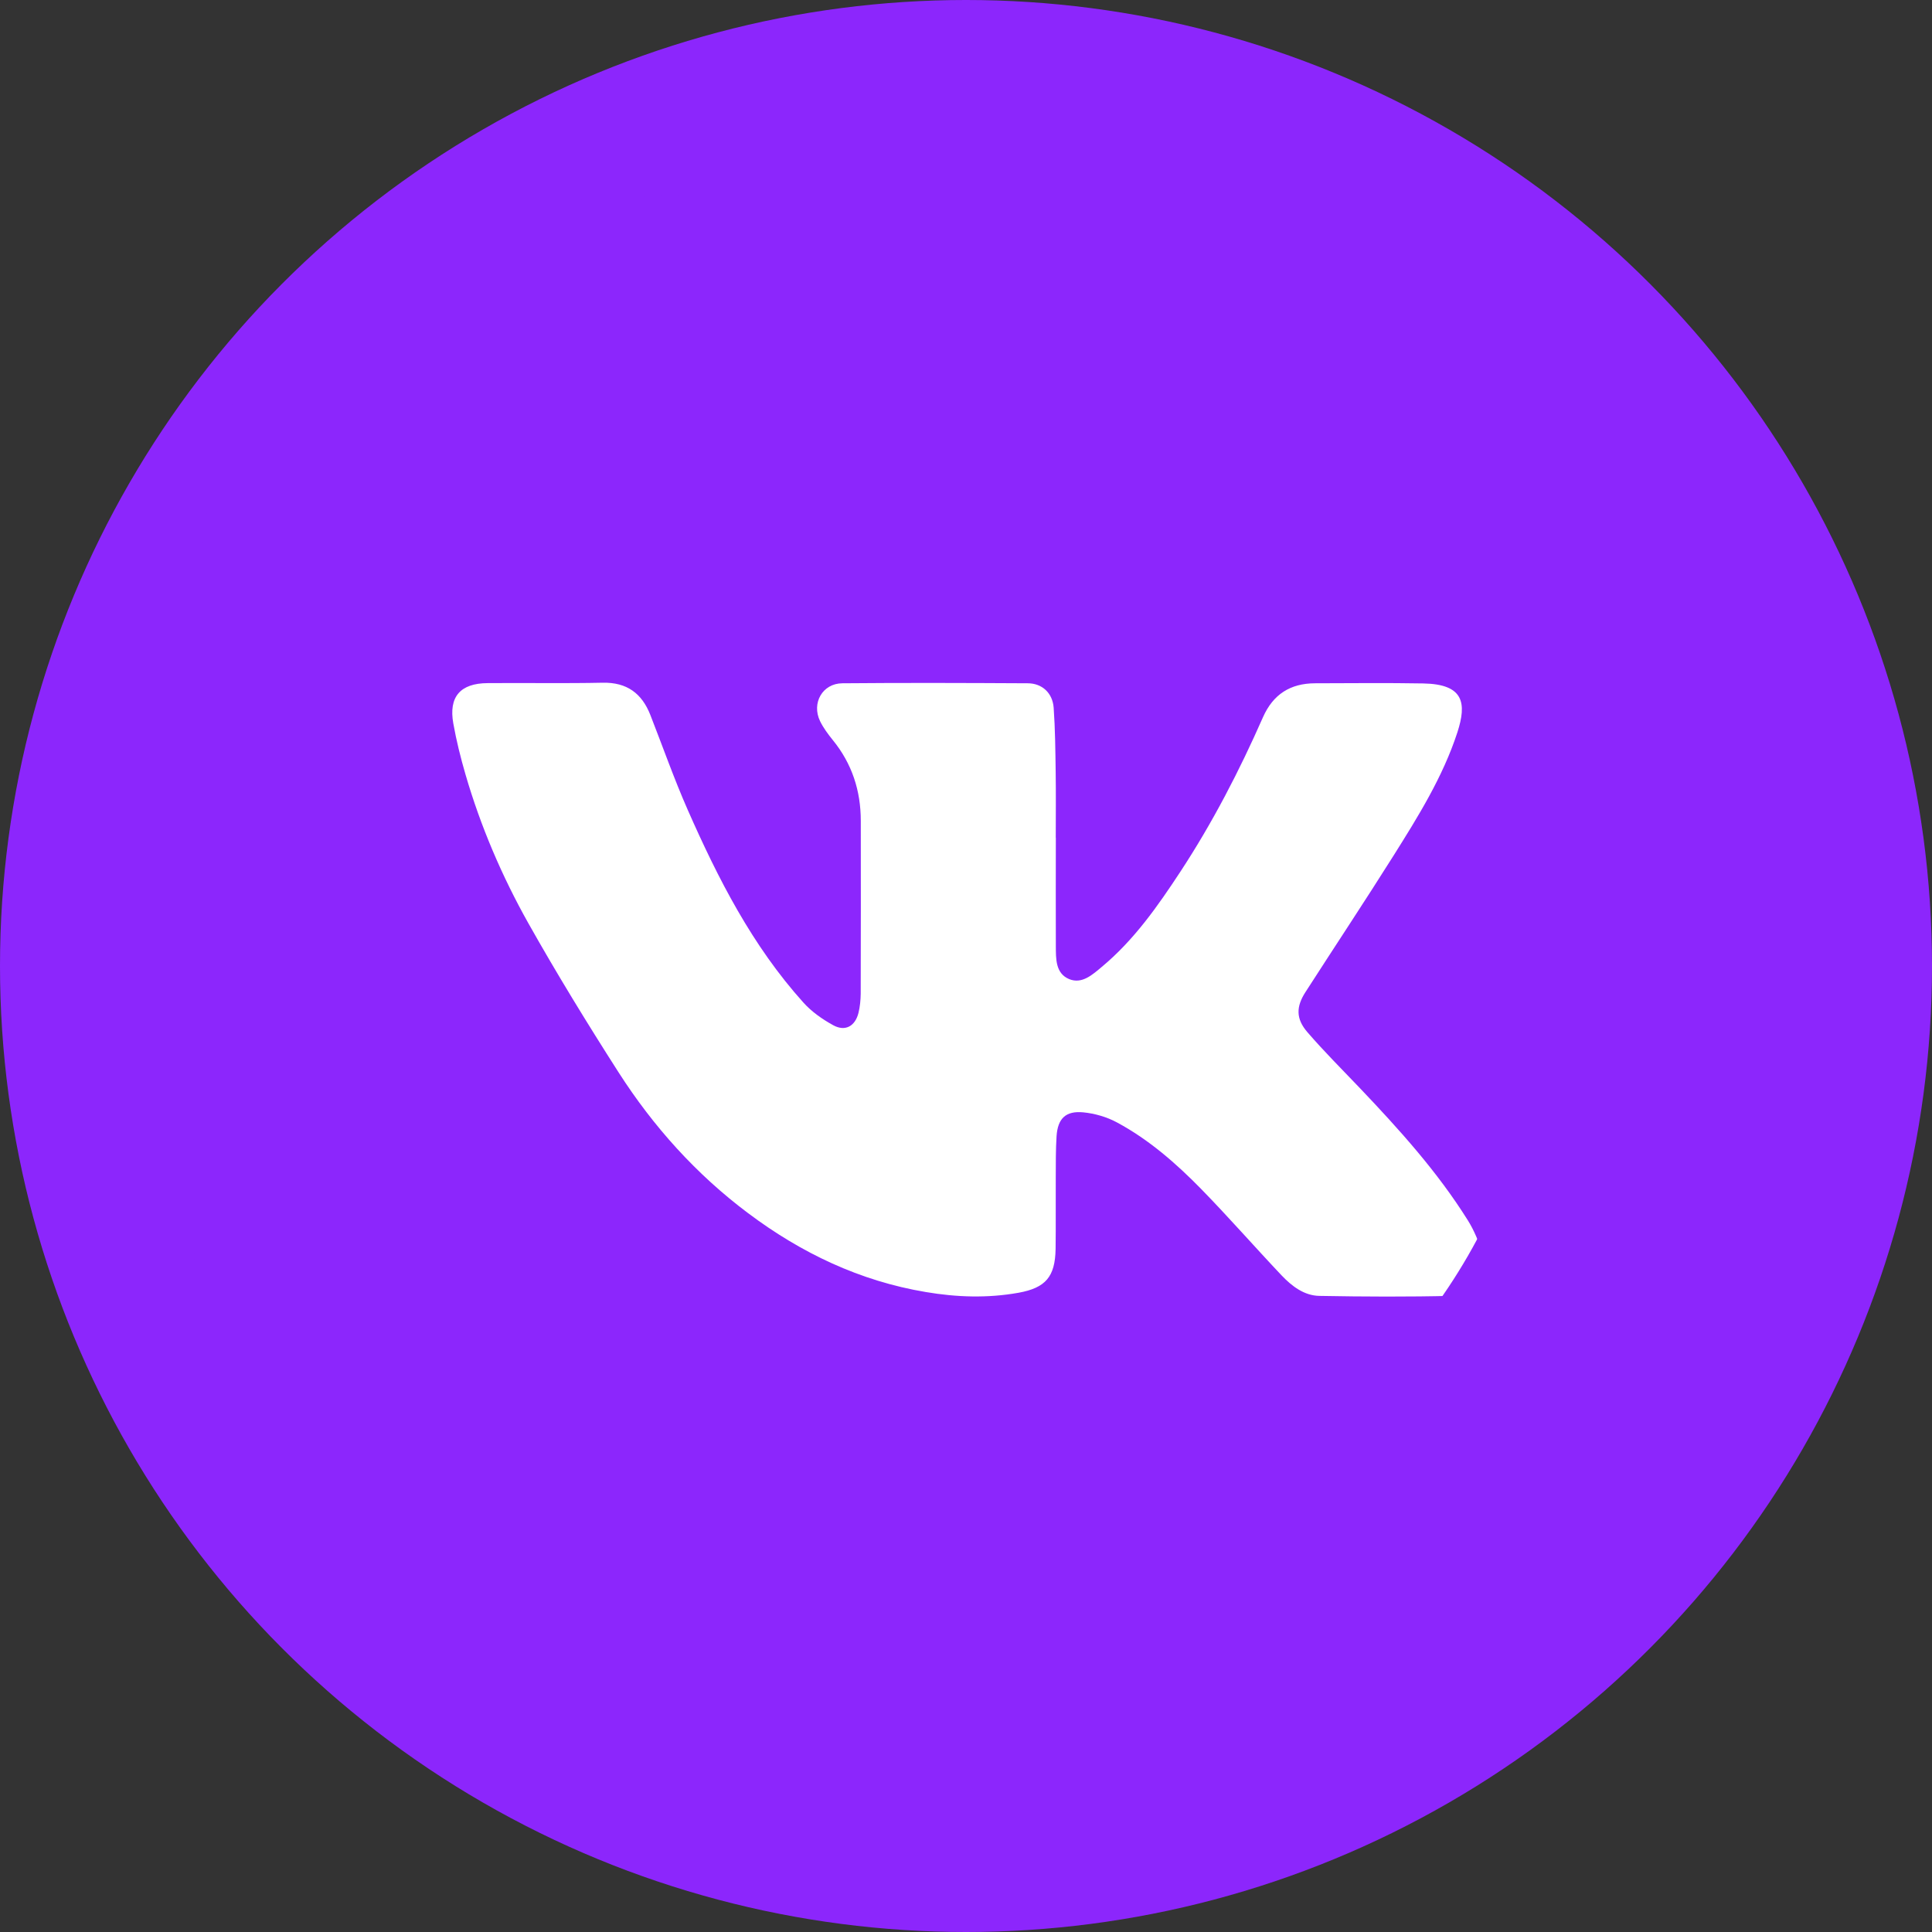
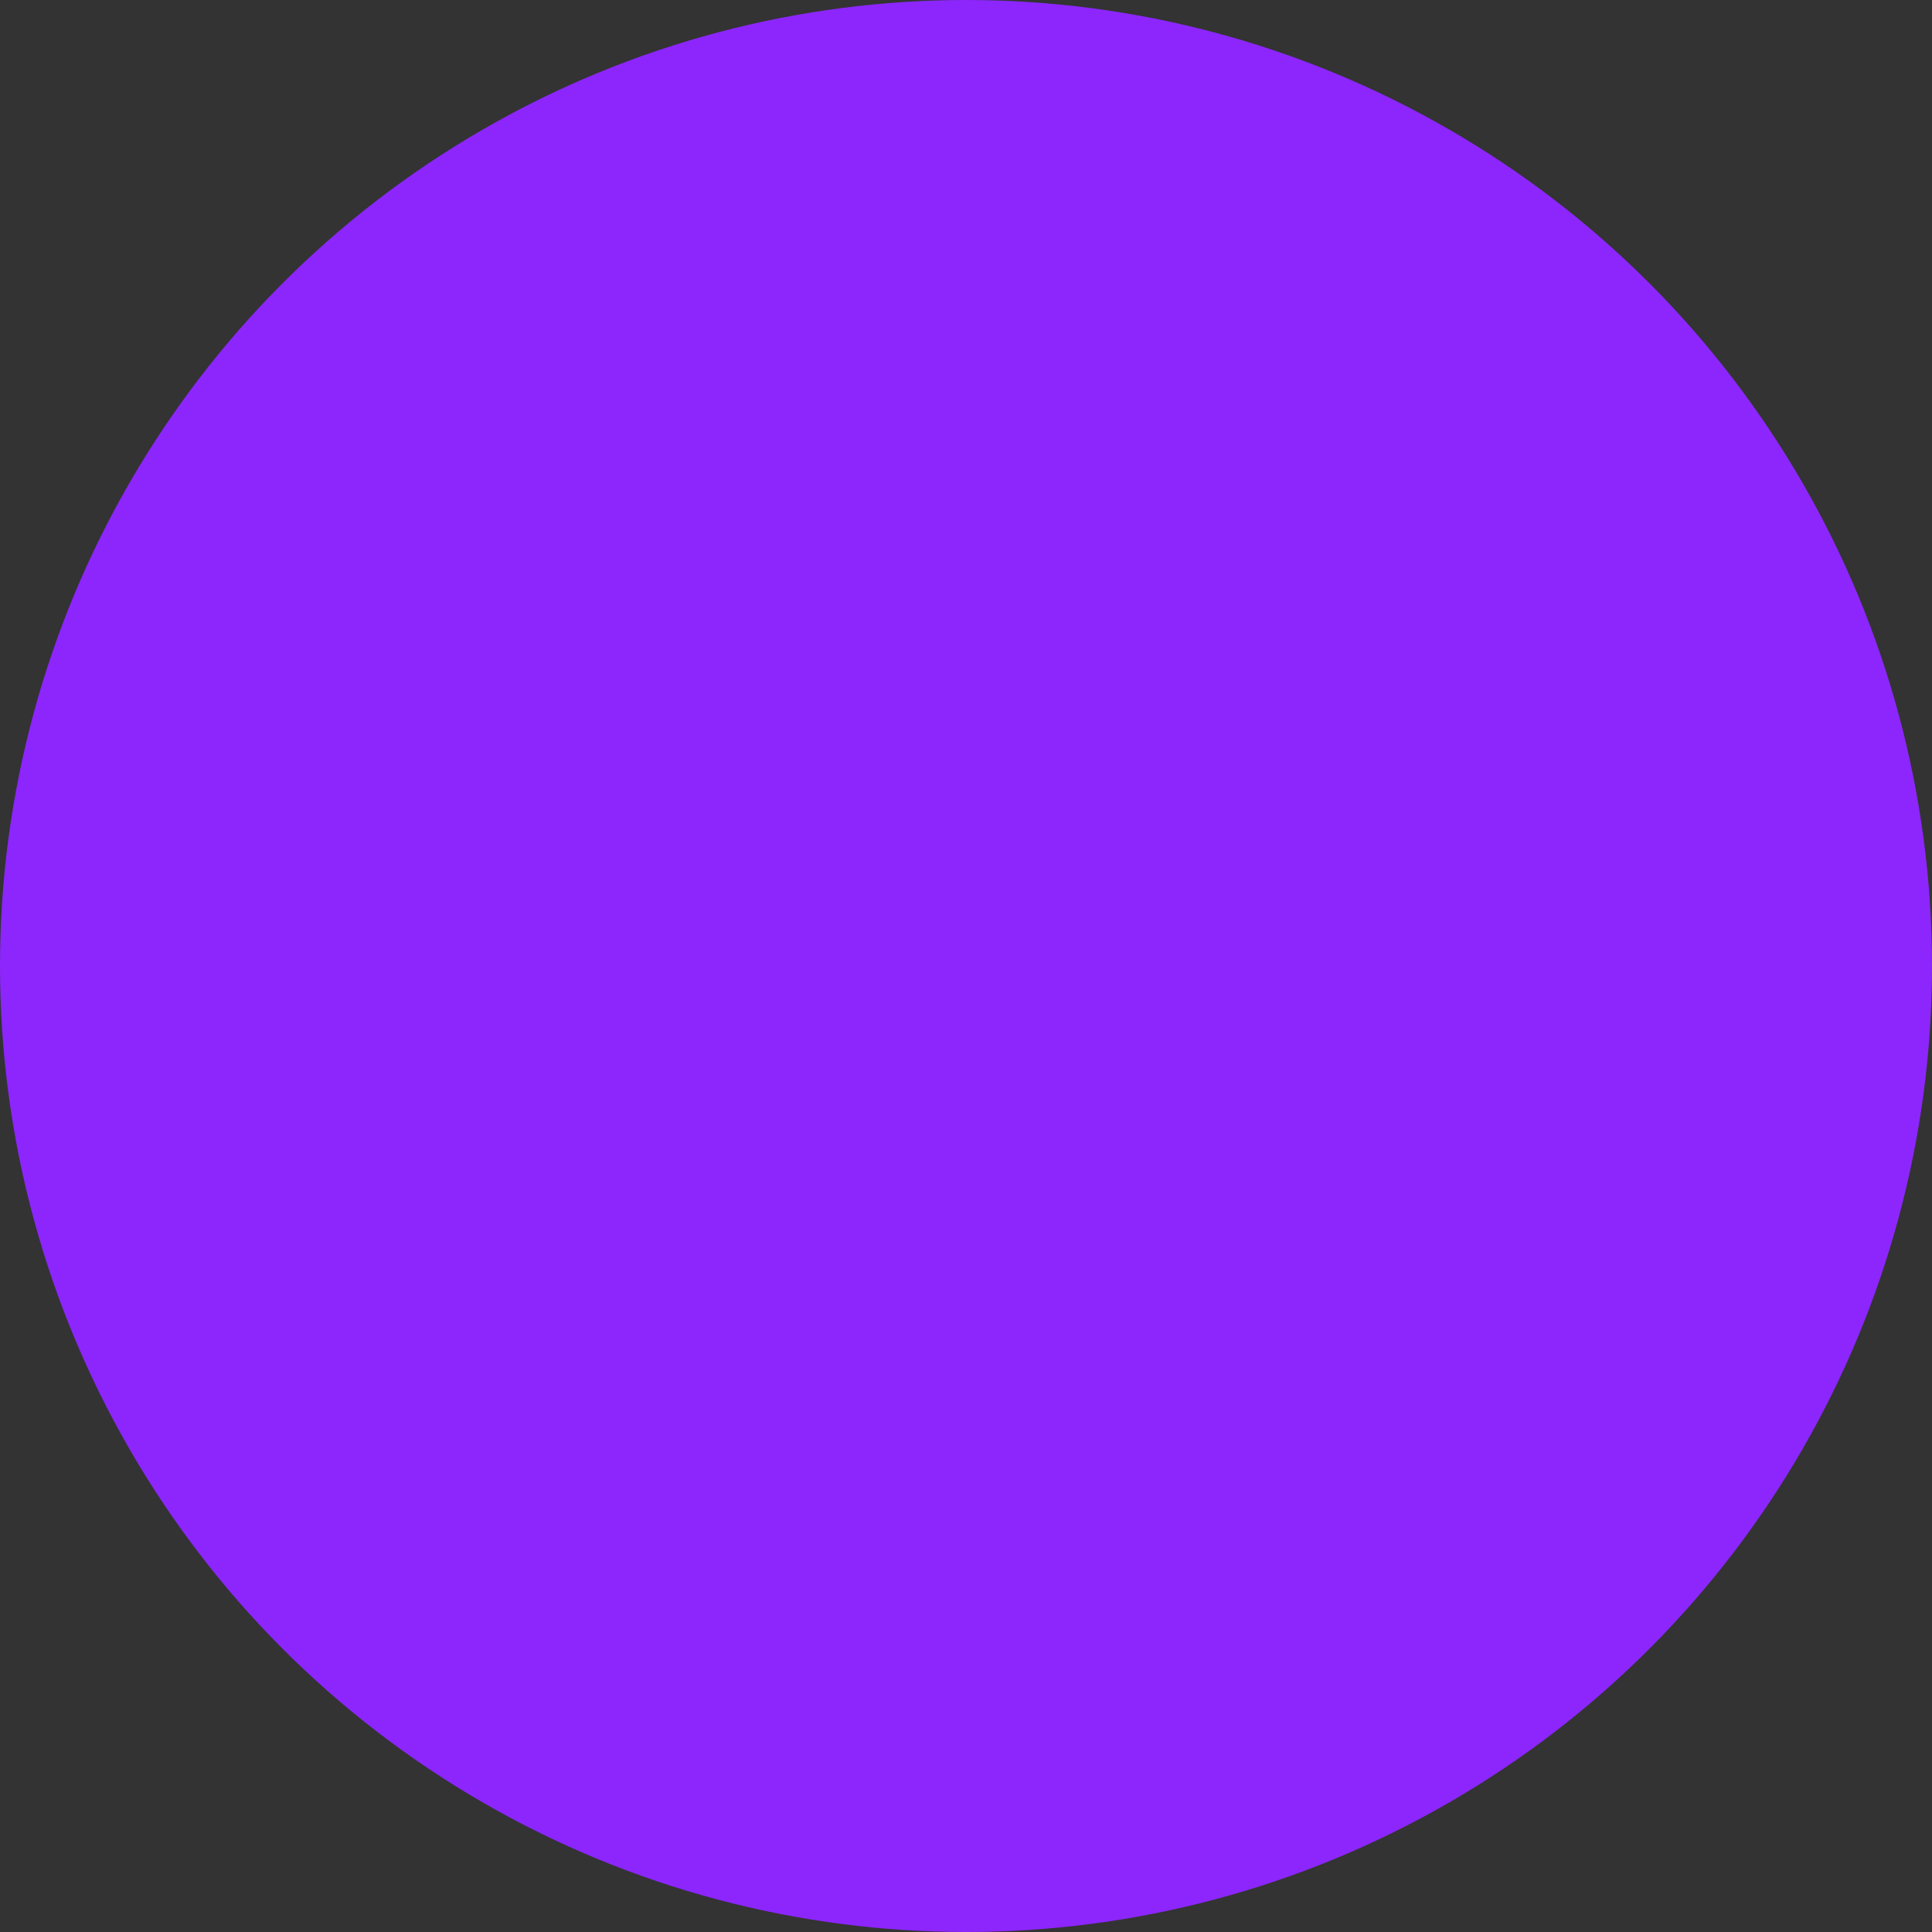
<svg xmlns="http://www.w3.org/2000/svg" width="24" height="24" viewBox="0 0 24 24" fill="none">
  <rect x="0" y="0" width="24" height="24" fill="#333333" stroke="none" />
  <circle cx="12" cy="12" r="12" fill="#8C26FC" />
-   <circle cx="12" cy="12" r="7.2" fill="white" />
-   <path d="M12.001 2.407C12.001 2.408 12.003 2.41 12.005 2.41C13.244 2.41 14.484 2.389 15.723 2.418C16.441 2.435 17.161 2.501 17.871 2.604C18.525 2.699 19.155 2.9 19.727 3.258C20.401 3.681 20.834 4.285 21.106 5.018C21.287 5.507 21.391 6.013 21.462 6.529C21.571 7.31 21.602 8.095 21.6 8.883C21.597 11.13 21.601 13.377 21.595 15.624C21.592 16.584 21.513 17.54 21.27 18.472C21.05 19.318 20.666 20.072 19.936 20.604C19.568 20.873 19.16 21.061 18.727 21.195C18.022 21.413 17.298 21.517 16.563 21.548C16.011 21.572 15.458 21.597 14.905 21.598C12.572 21.6 10.239 21.605 7.906 21.583C7.188 21.576 6.47 21.493 5.767 21.328C5.023 21.155 4.325 20.884 3.76 20.345C3.359 19.963 3.087 19.5 2.897 18.985C2.717 18.496 2.59 17.994 2.546 17.475C2.488 16.797 2.416 16.117 2.412 15.437C2.397 13.051 2.394 10.666 2.417 8.281C2.424 7.568 2.496 6.852 2.6 6.147C2.703 5.444 2.92 4.767 3.327 4.168C3.74 3.561 4.312 3.16 4.991 2.908C5.637 2.668 6.308 2.534 6.996 2.495C7.69 2.456 8.386 2.418 9.081 2.408C10.053 2.393 11.026 2.404 11.998 2.404C12 2.404 12.001 2.405 12.001 2.407ZM13.116 10.407C13.116 10.407 13.115 10.407 13.115 10.407C13.115 10.407 13.115 10.407 13.115 10.407C13.115 10.135 13.118 9.863 13.114 9.591C13.11 9.324 13.108 9.057 13.089 8.791C13.075 8.608 12.945 8.489 12.769 8.488C12.001 8.484 11.232 8.481 10.464 8.488C10.217 8.49 10.079 8.734 10.187 8.958C10.228 9.042 10.286 9.12 10.345 9.193C10.584 9.486 10.693 9.823 10.693 10.197C10.694 10.913 10.694 11.628 10.692 12.344C10.691 12.424 10.683 12.507 10.664 12.584C10.622 12.749 10.499 12.817 10.351 12.736C10.216 12.662 10.082 12.568 9.98 12.454C9.346 11.75 8.921 10.918 8.543 10.06C8.373 9.674 8.233 9.275 8.079 8.882C7.974 8.614 7.788 8.475 7.488 8.481C7.011 8.491 6.534 8.482 6.057 8.486C5.718 8.488 5.572 8.656 5.631 8.986C5.669 9.2 5.722 9.413 5.783 9.622C5.971 10.267 6.235 10.884 6.563 11.468C6.917 12.097 7.295 12.713 7.684 13.321C8.117 13.996 8.649 14.588 9.294 15.071C9.954 15.566 10.681 15.913 11.5 16.05C11.883 16.115 12.268 16.128 12.653 16.059C12.989 15.998 13.107 15.861 13.113 15.515C13.117 15.22 13.113 14.924 13.115 14.628C13.116 14.456 13.114 14.284 13.125 14.113C13.14 13.895 13.238 13.797 13.457 13.818C13.6 13.832 13.749 13.875 13.875 13.943C14.271 14.156 14.609 14.451 14.922 14.771C15.264 15.121 15.586 15.49 15.922 15.845C16.049 15.978 16.201 16.095 16.39 16.098C16.943 16.108 17.497 16.111 18.05 16.097C18.34 16.09 18.502 15.839 18.413 15.563C18.369 15.424 18.312 15.284 18.235 15.161C17.858 14.558 17.383 14.032 16.894 13.518C16.674 13.287 16.448 13.062 16.24 12.821C16.097 12.655 16.1 12.505 16.217 12.324C16.579 11.761 16.949 11.204 17.306 10.637C17.614 10.147 17.923 9.653 18.104 9.098C18.222 8.734 18.185 8.499 17.681 8.49C17.233 8.482 16.784 8.487 16.336 8.488C16.029 8.489 15.815 8.625 15.689 8.91C15.396 9.575 15.063 10.219 14.664 10.827C14.382 11.256 14.088 11.677 13.688 12.01C13.571 12.108 13.441 12.228 13.282 12.163C13.111 12.092 13.117 11.911 13.116 11.752C13.114 11.304 13.116 10.855 13.116 10.407Z" fill="#8C26FC" />
</svg>